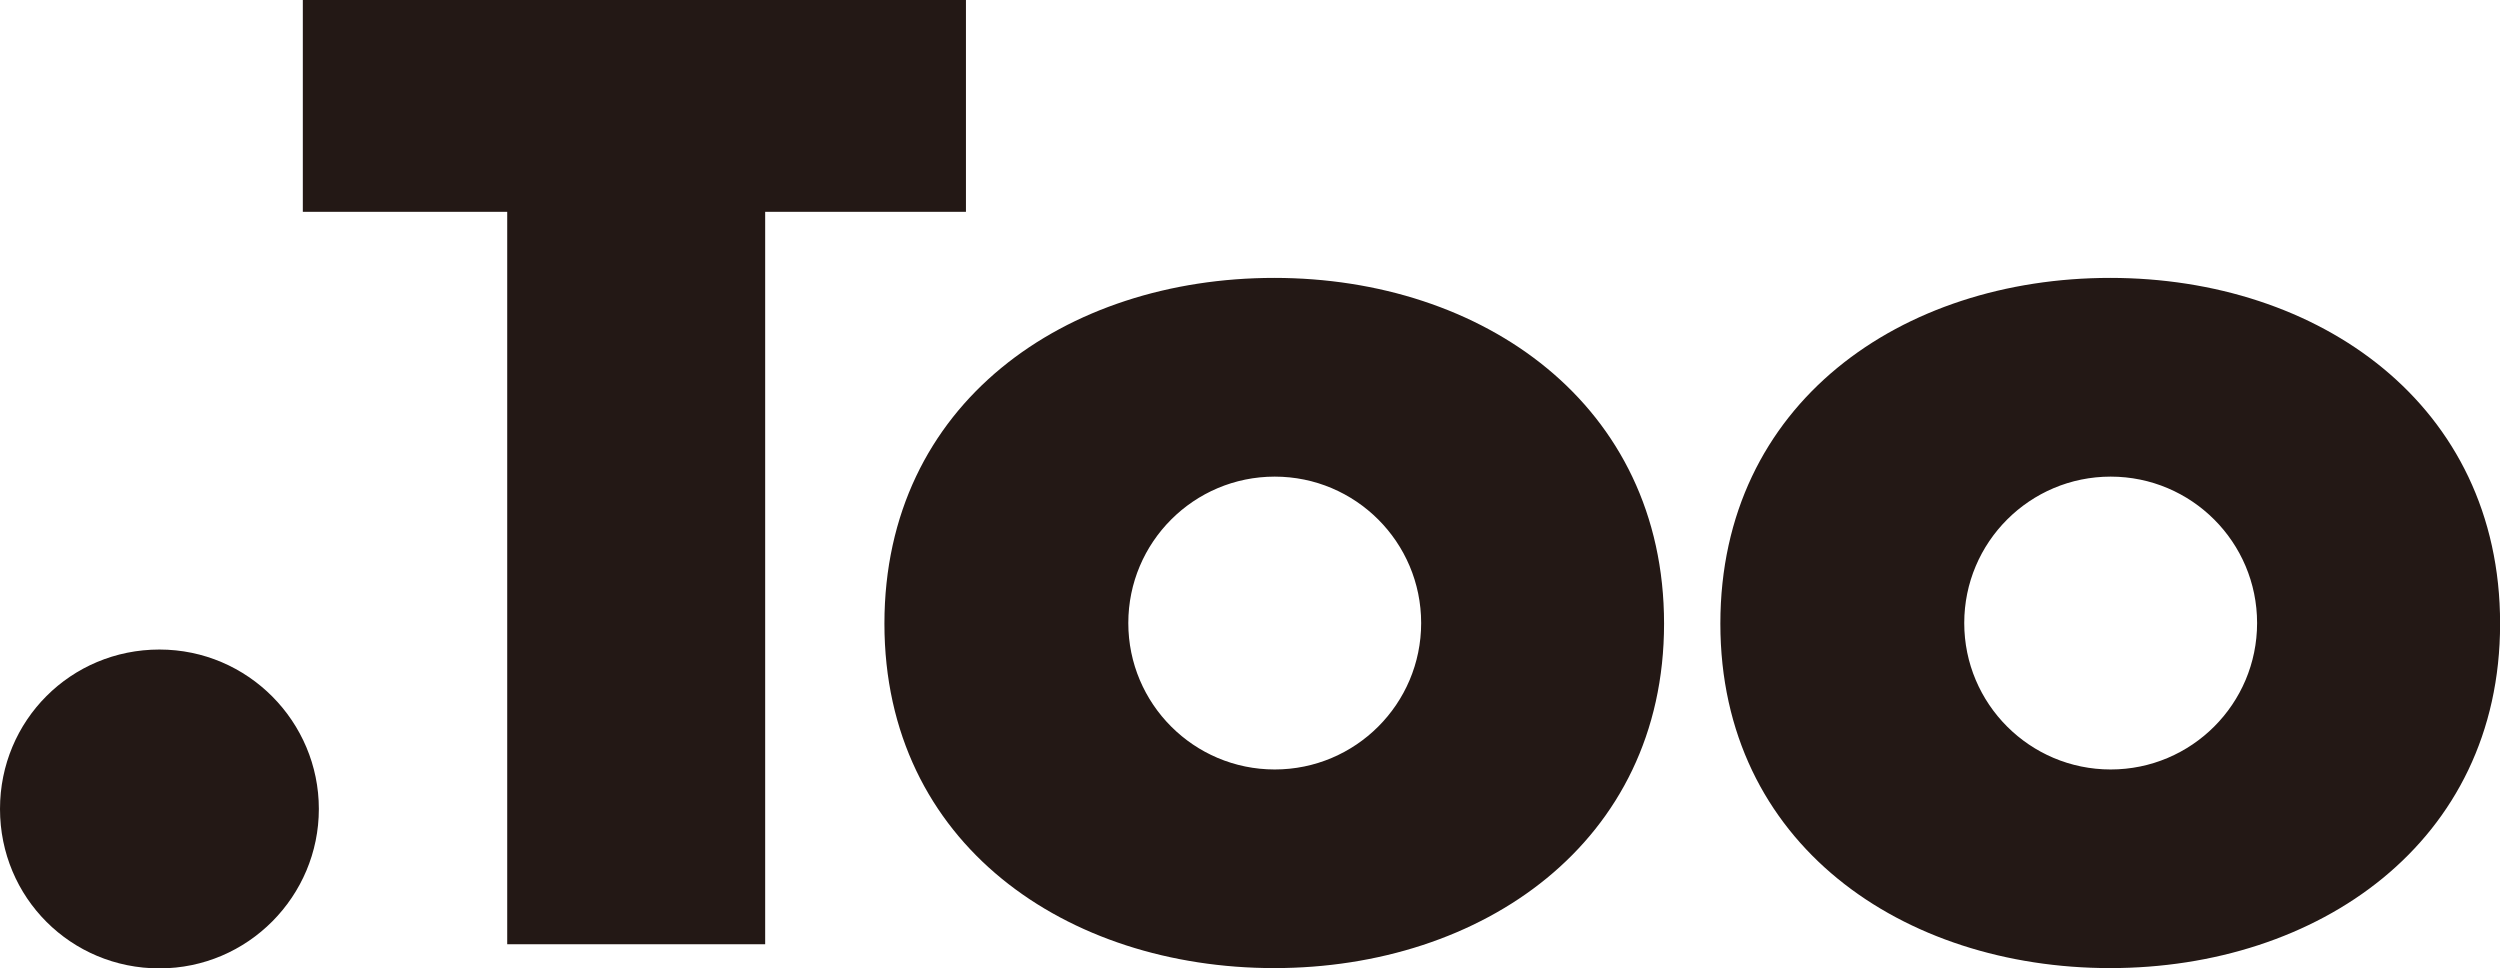
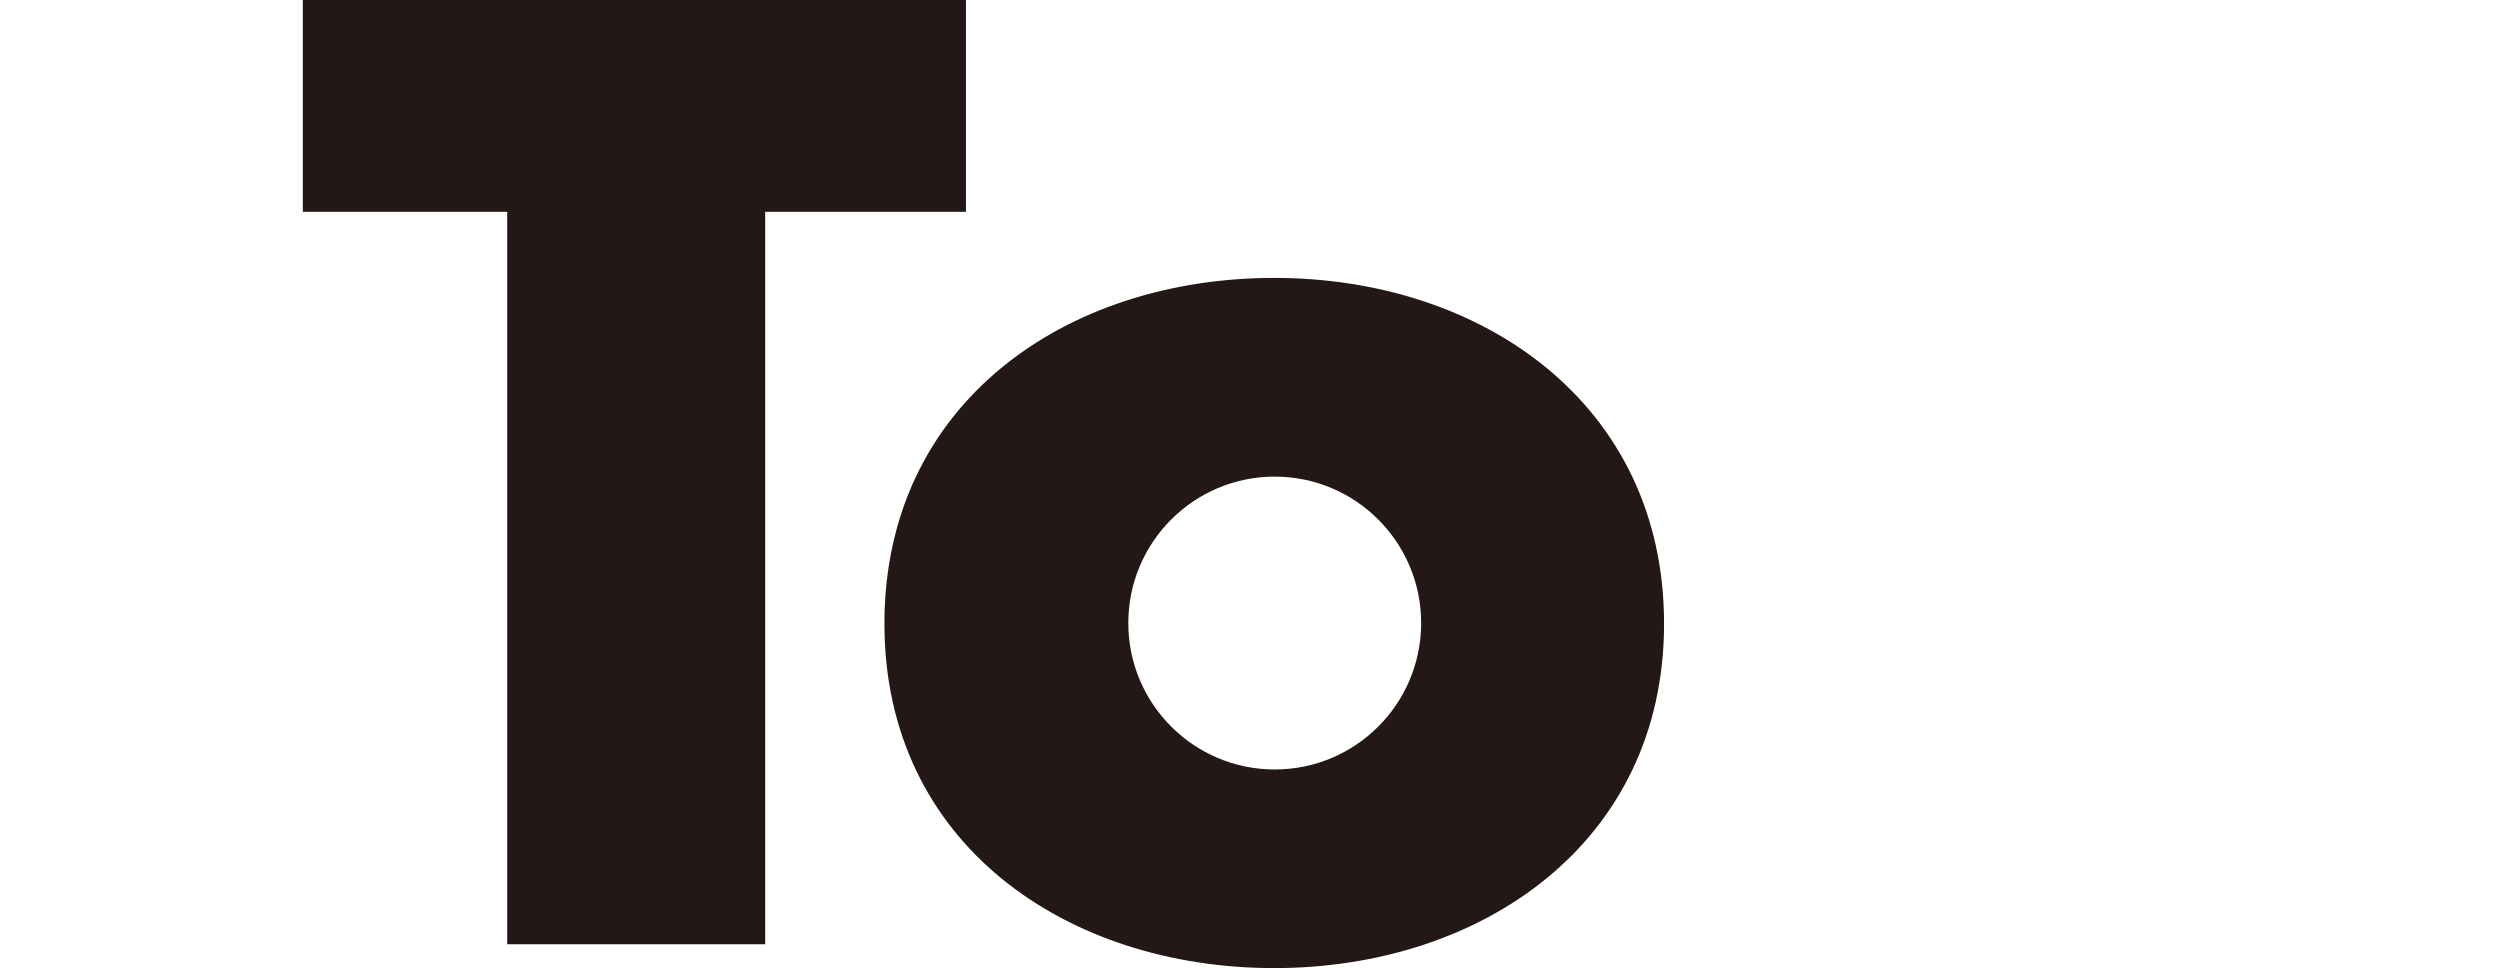
<svg xmlns="http://www.w3.org/2000/svg" id="_レイヤー_2" viewBox="0 0 255.76 99.07">
  <g id="_レイヤー_1-2">
-     <path d="m16.31,66.45c-9.06,0-16.31,7.25-16.31,16.31s7.25,16.31,16.31,16.31,16.31-7.39,16.31-16.31-7.25-16.31-16.31-16.31Z" style="fill:#231815;" />
    <polygon points="98.82 0 30.98 0 30.98 21.67 51.89 21.67 51.89 96.6 78.28 96.6 78.28 21.67 98.82 21.67 98.82 0" style="fill:#231815;" />
-     <path d="m215.88,28.43c-21.3,0-39.88,12.78-39.88,35.37s18.71,35.24,39.88,35.24,39.89-12.78,39.89-35.24-18.59-35.37-39.89-35.37Zm.05,50.29c-8.27,0-14.98-6.71-14.98-14.98s6.71-14.98,14.98-14.98,14.98,6.71,14.98,14.98-6.71,14.98-14.98,14.98Z" style="fill:#231815;" />
-     <path d="m130.36,28.43c-21.3,0-39.88,12.78-39.88,35.37s18.71,35.24,39.88,35.24,39.88-12.78,39.88-35.24-18.59-35.37-39.88-35.37Zm.05,50.29c-8.27,0-14.98-6.71-14.98-14.98s6.71-14.98,14.98-14.98,14.98,6.71,14.98,14.98-6.71,14.98-14.98,14.98Z" style="fill:#231815;" />
+     <path d="m130.36,28.43c-21.3,0-39.88,12.78-39.88,35.37s18.71,35.24,39.88,35.24,39.88-12.78,39.88-35.24-18.59-35.37-39.88-35.37Zm.05,50.29c-8.27,0-14.98-6.71-14.98-14.98s6.71-14.98,14.98-14.98,14.98,6.71,14.98,14.98-6.71,14.98-14.98,14.98" style="fill:#231815;" />
  </g>
</svg>